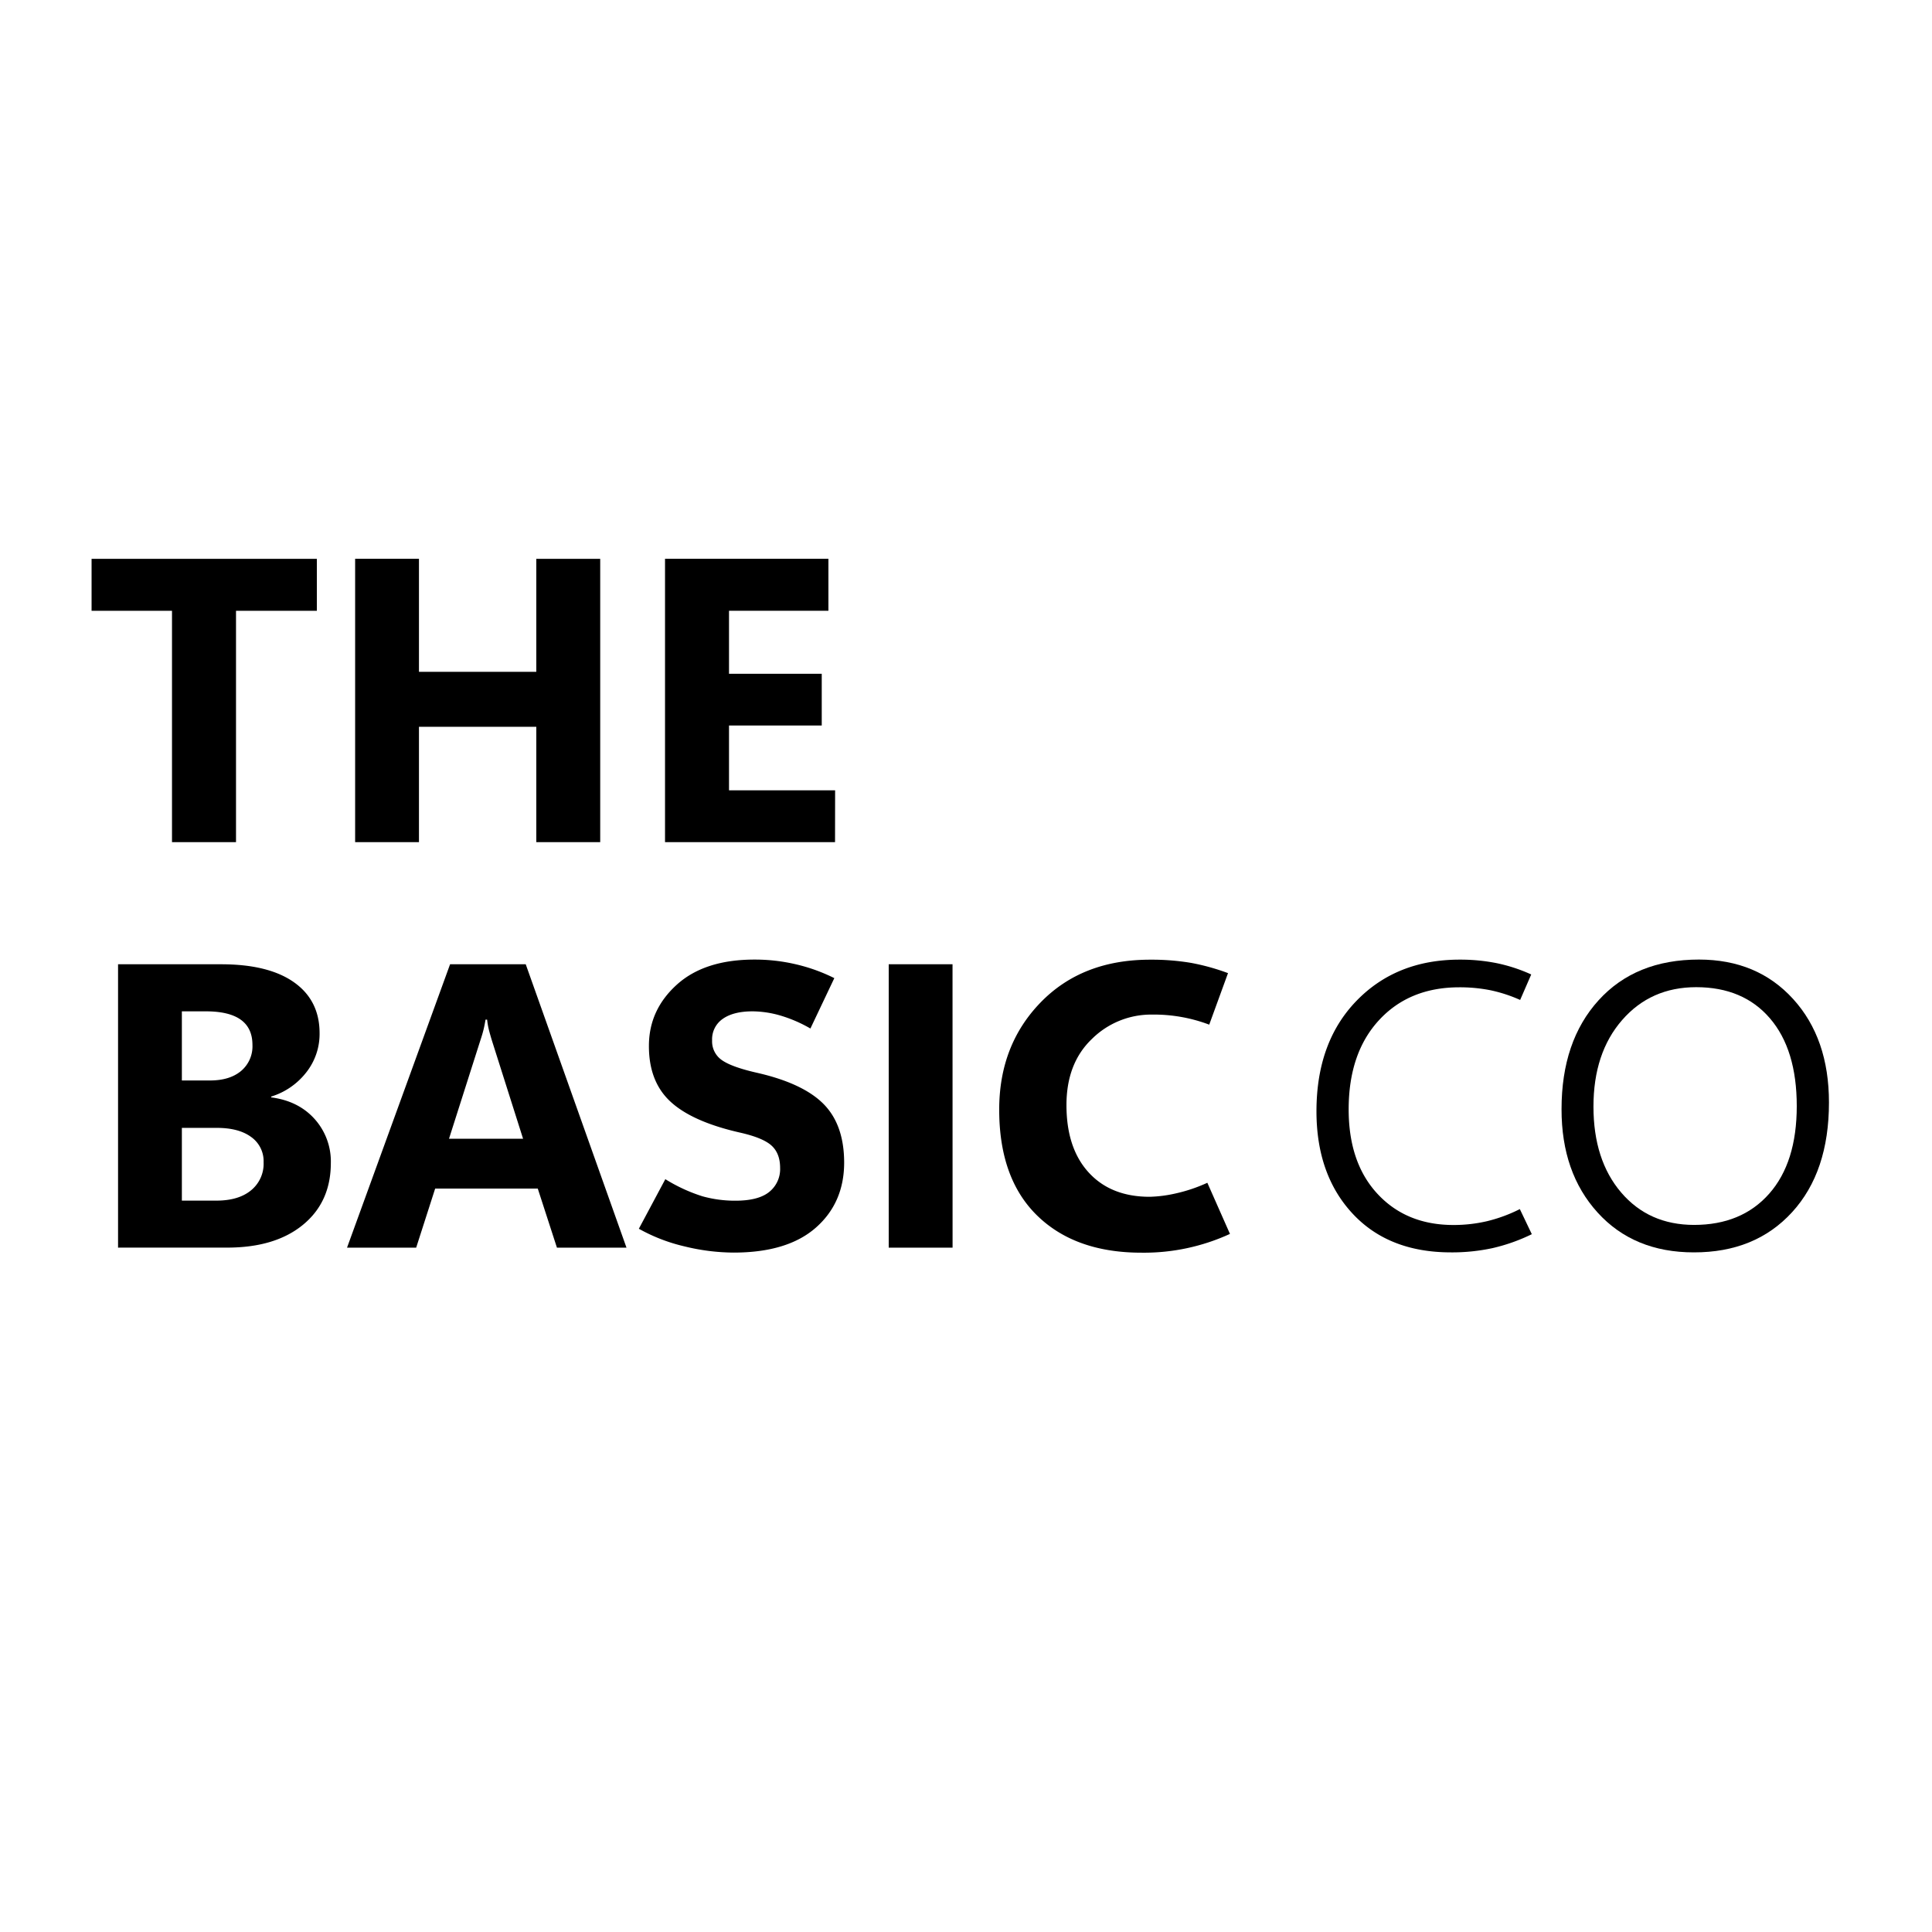
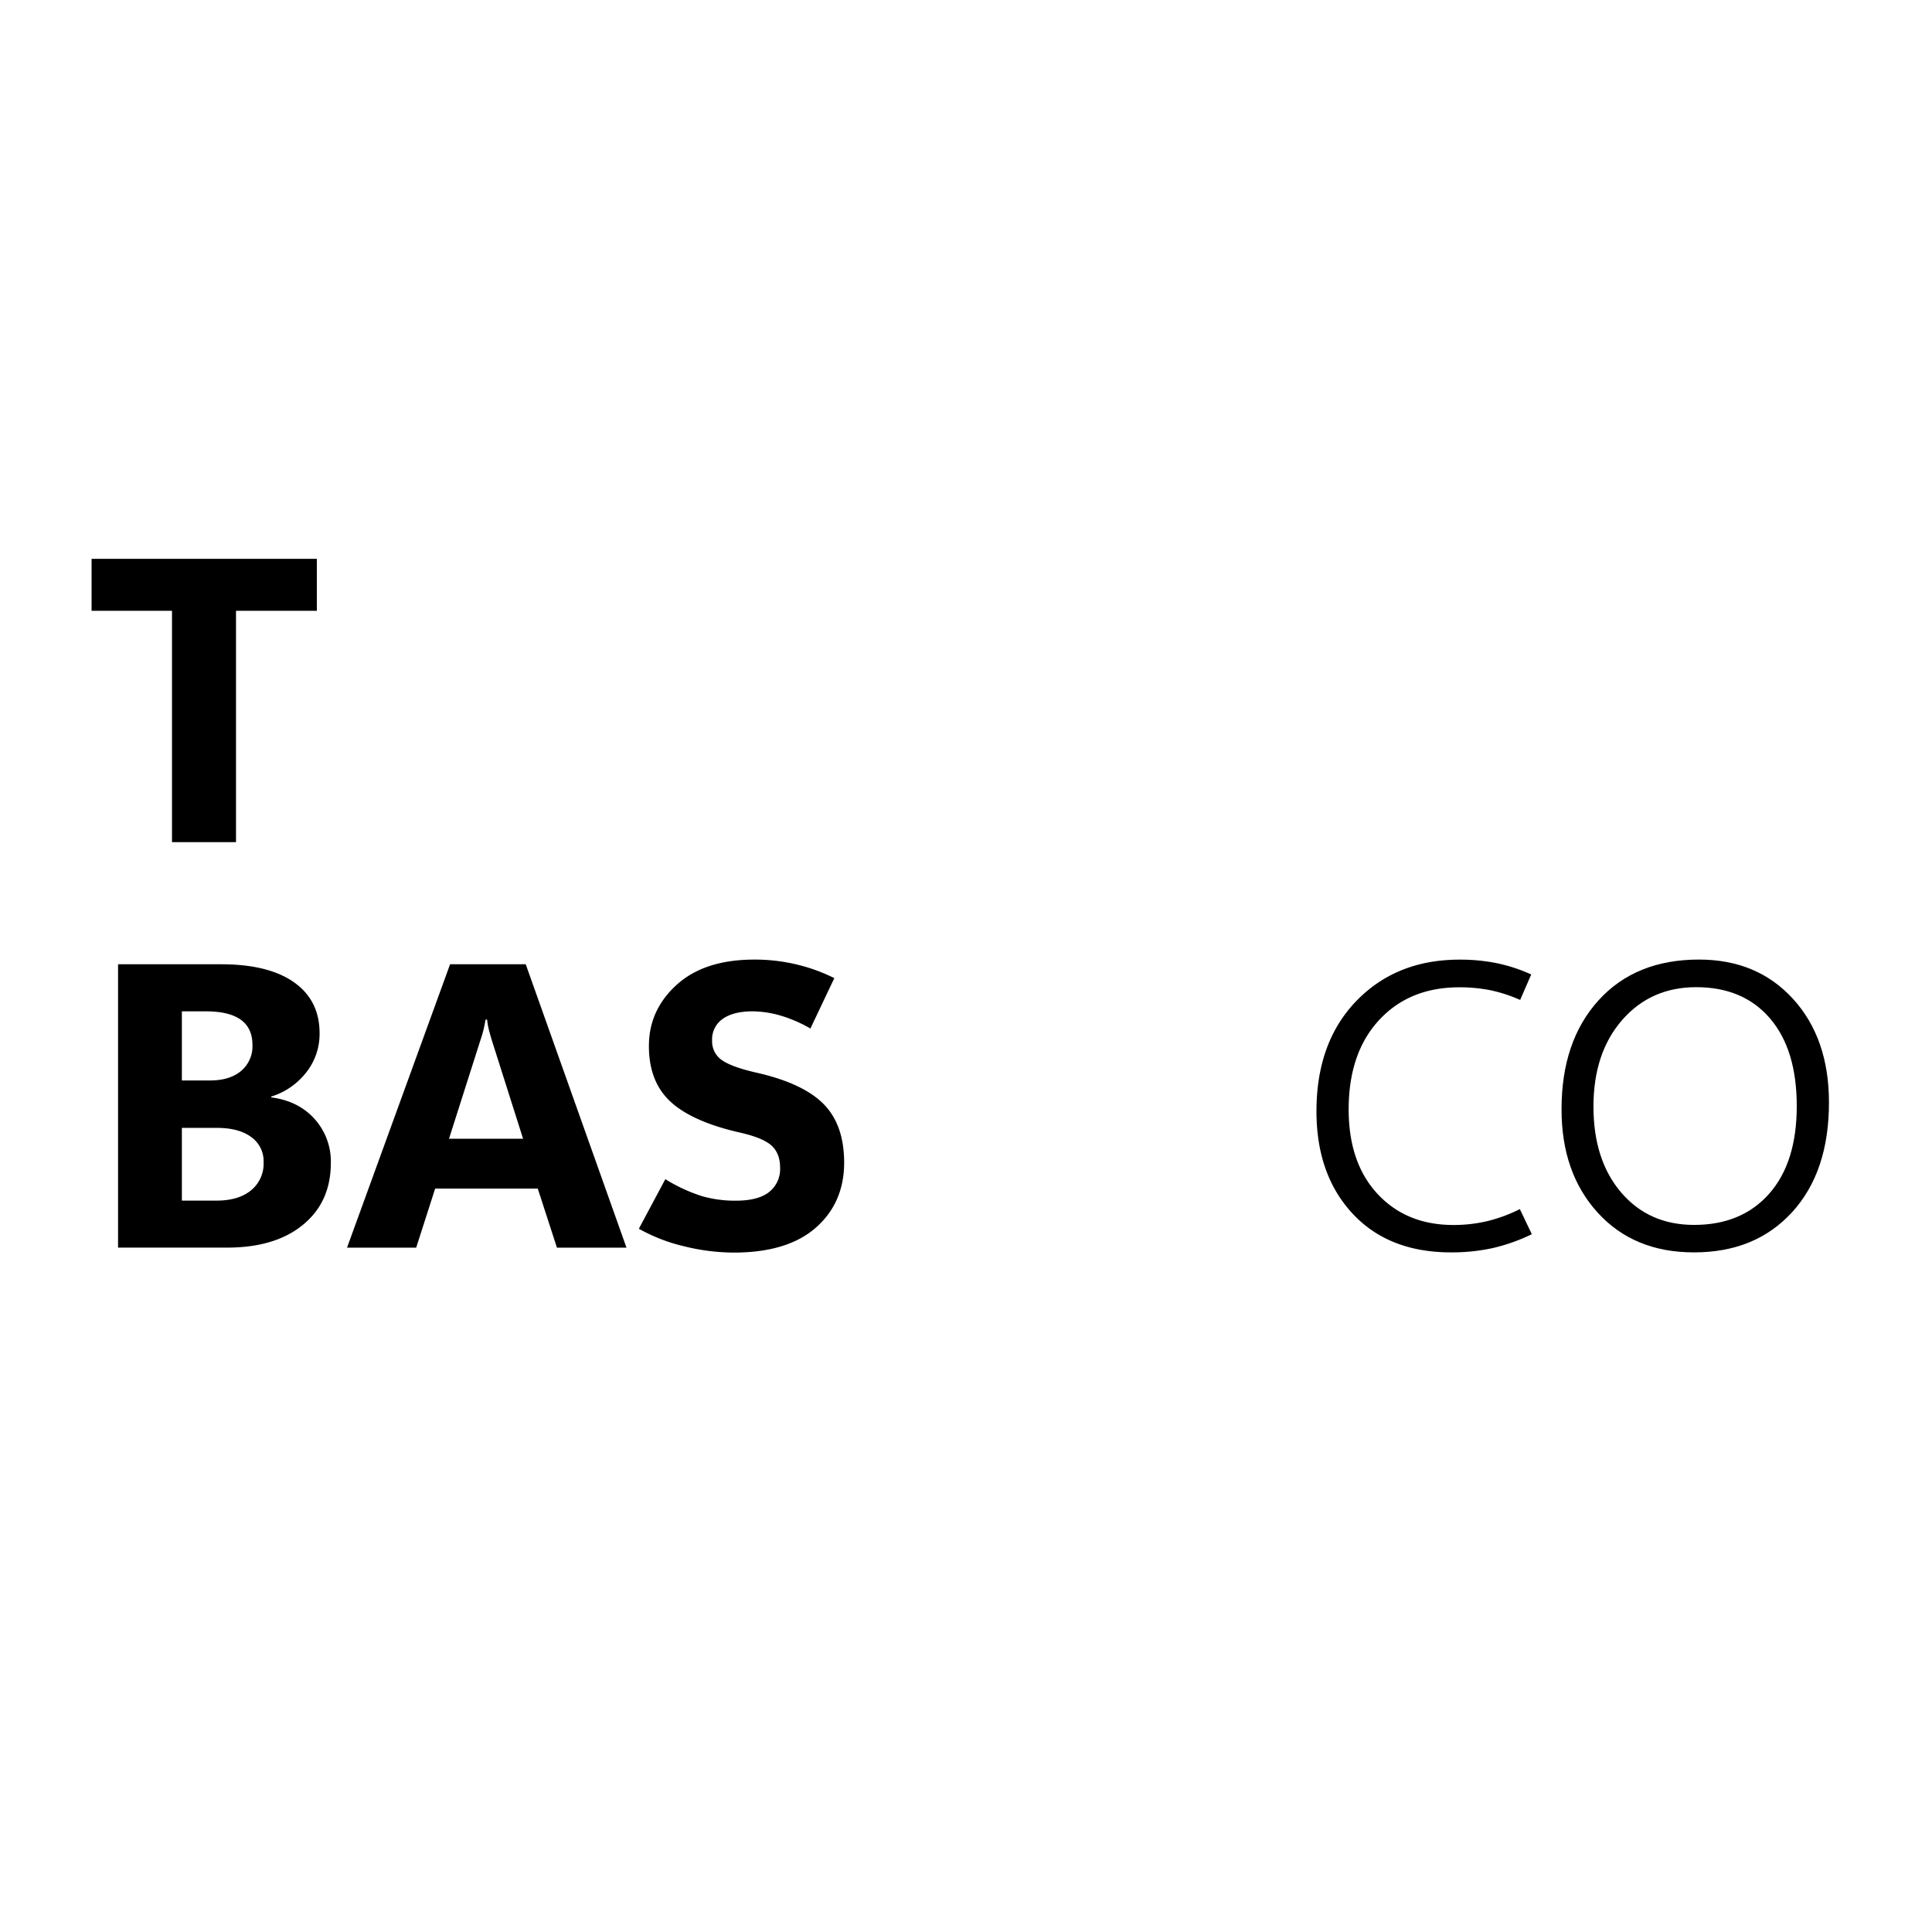
<svg xmlns="http://www.w3.org/2000/svg" viewBox="0 0 750 750" data-name="Layer 1" id="Layer_1">
  <path d="M123,237.11H91.62v89.81H66.77V237.11H35.55V216.94H123Z" />
-   <path d="M233,326.92H208.19V282.13H162.64v44.79H137.86v-110h24.78v43.87h45.55V216.94H233Z" />
-   <path d="M324.16,326.92h-66v-110h63.43v20.17H283v24.47h36v20.09H283v25.16h41.19Z" />
  <path d="M45.83,484.33v-110h40q18.42,0,28.31,7T124.06,401a24.08,24.08,0,0,1-5.29,15.45,27.53,27.53,0,0,1-13.5,9.24V426q10.58,1.38,16.87,8.4a24.68,24.68,0,0,1,6.29,17.06q0,15.12-10.81,24t-29.53,8.86ZM70.6,392.6v26.84H81.49q7.67,0,12.08-3.68A12.47,12.47,0,0,0,98,405.64q0-6.52-4.52-9.78T79.88,392.6Zm0,45.25v28.23H84q8.6,0,13.46-4a13.32,13.32,0,0,0,4.87-10.89,11.49,11.49,0,0,0-4.79-9.78q-4.8-3.57-13.38-3.57Z" />
  <path d="M134.72,484.33l40-110h29.37l39.11,110h-27l-7.44-22.93H168.93l-7.37,22.93Zm39.58-42.26h28.76l-12.12-38.2c-.46-1.53-.83-2.83-1.11-3.91a29.71,29.71,0,0,1-.73-4.14h-.62c-.25,1.53-.52,2.87-.8,4s-.65,2.38-1.11,3.76Z" />
  <path d="M248,477l10.28-19.25a63.06,63.06,0,0,0,14.38,6.64,46.9,46.9,0,0,0,12.84,1.72q8.91,0,13.12-3.41a11.36,11.36,0,0,0,4.22-9.32q0-5.67-3.38-8.71T287,439.61q-18.41-4.22-26.77-12T251.91,406q0-13.95,10.82-23.74T293,372.51a69.2,69.2,0,0,1,16,1.84,67.51,67.51,0,0,1,14.88,5.36l-9.28,19.56a53.44,53.44,0,0,0-12-5.14,39.76,39.76,0,0,0-10.43-1.53q-7.44,0-11.58,2.91a9.6,9.6,0,0,0-4.15,8.36,8.83,8.83,0,0,0,3.8,7.67q3.79,2.68,13.61,4.91,17.88,4.07,25.85,12.12t8,22.7q0,15.64-11,25.31t-31.94,9.67a81.14,81.14,0,0,1-19.1-2.42A67.3,67.3,0,0,1,248,477Z" />
-   <path d="M369.79,484.33H345v-110h24.77Z" />
-   <path d="M477.47,479a79.89,79.89,0,0,1-34.35,7.29q-25.69,0-40.46-14.38t-14.77-41.15q0-25.08,16.11-41.65t42.49-16.56a92,92,0,0,1,15.76,1.22,85.1,85.1,0,0,1,14.46,4l-7.29,20a60.68,60.68,0,0,0-22.16-3.91,32.65,32.65,0,0,0-23.39,9.47Q414,412.77,414,429q0,16.73,8.63,26.16t23.66,9.43a50.32,50.32,0,0,0,9.93-1.26,61.15,61.15,0,0,0,12.47-4.18Z" />
  <path d="M594.65,479.11a70.5,70.5,0,0,1-15.26,5.41,74.36,74.36,0,0,1-16.11,1.65q-24.24,0-38.23-15.07t-14-39.69q0-26.85,15.53-42.88t40.15-16a71.5,71.5,0,0,1,14.19,1.35,62.91,62.91,0,0,1,13.5,4.41l-4.3,9.89a56.86,56.86,0,0,0-11.5-3.76,60.69,60.69,0,0,0-12.12-1.15q-19.41,0-31.18,12.77t-11.77,34.63q0,20.72,11.2,32.79t29.45,12.08a57.28,57.28,0,0,0,13-1.46A59,59,0,0,0,590,469.37Z" />
  <path d="M657.54,486.17q-23.31,0-37.35-15.46t-14-40.15q0-26.38,14.35-42.22t39-15.84q22.63,0,36.55,15.31T710,428q0,26.91-14.3,42.56T657.54,486.17Zm.08-10.66q18.48,0,29.18-12.12t10.7-34q0-21.93-10.39-34.05t-28.65-12.12q-17.64,0-28.76,12.77t-11.12,33.56q0,20.78,10.74,33.36T657.62,475.51Z" />
</svg>